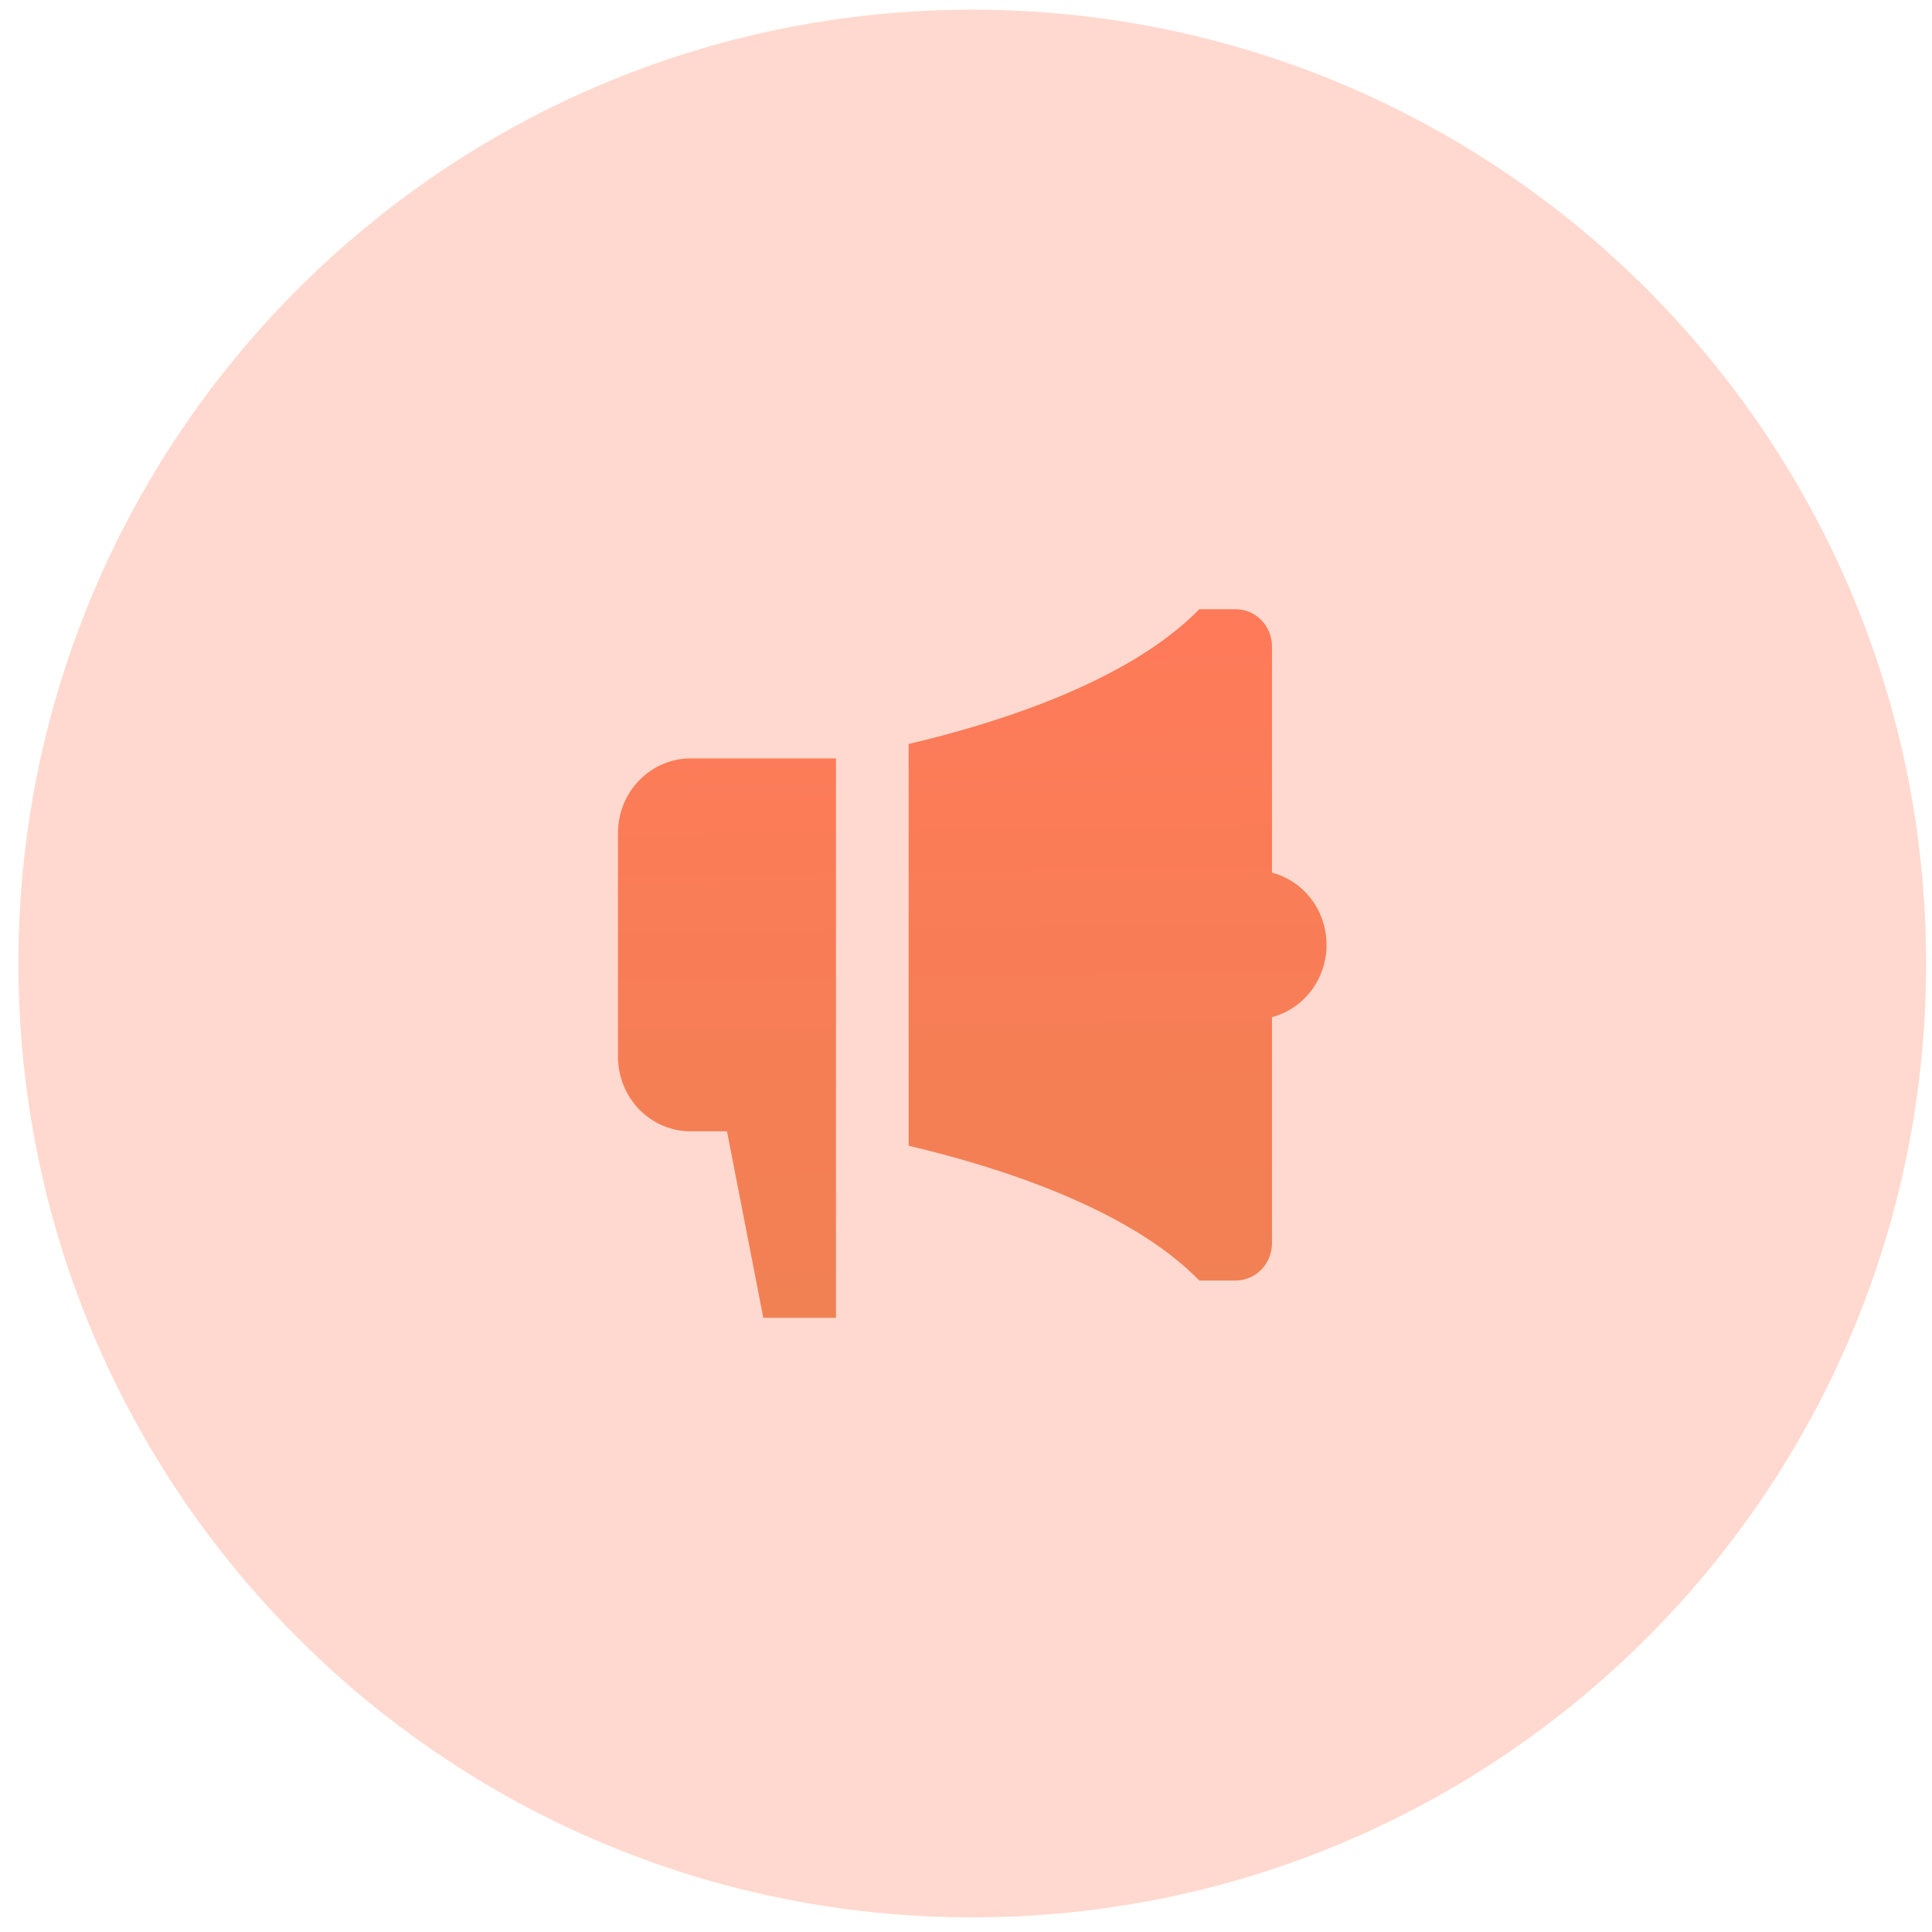
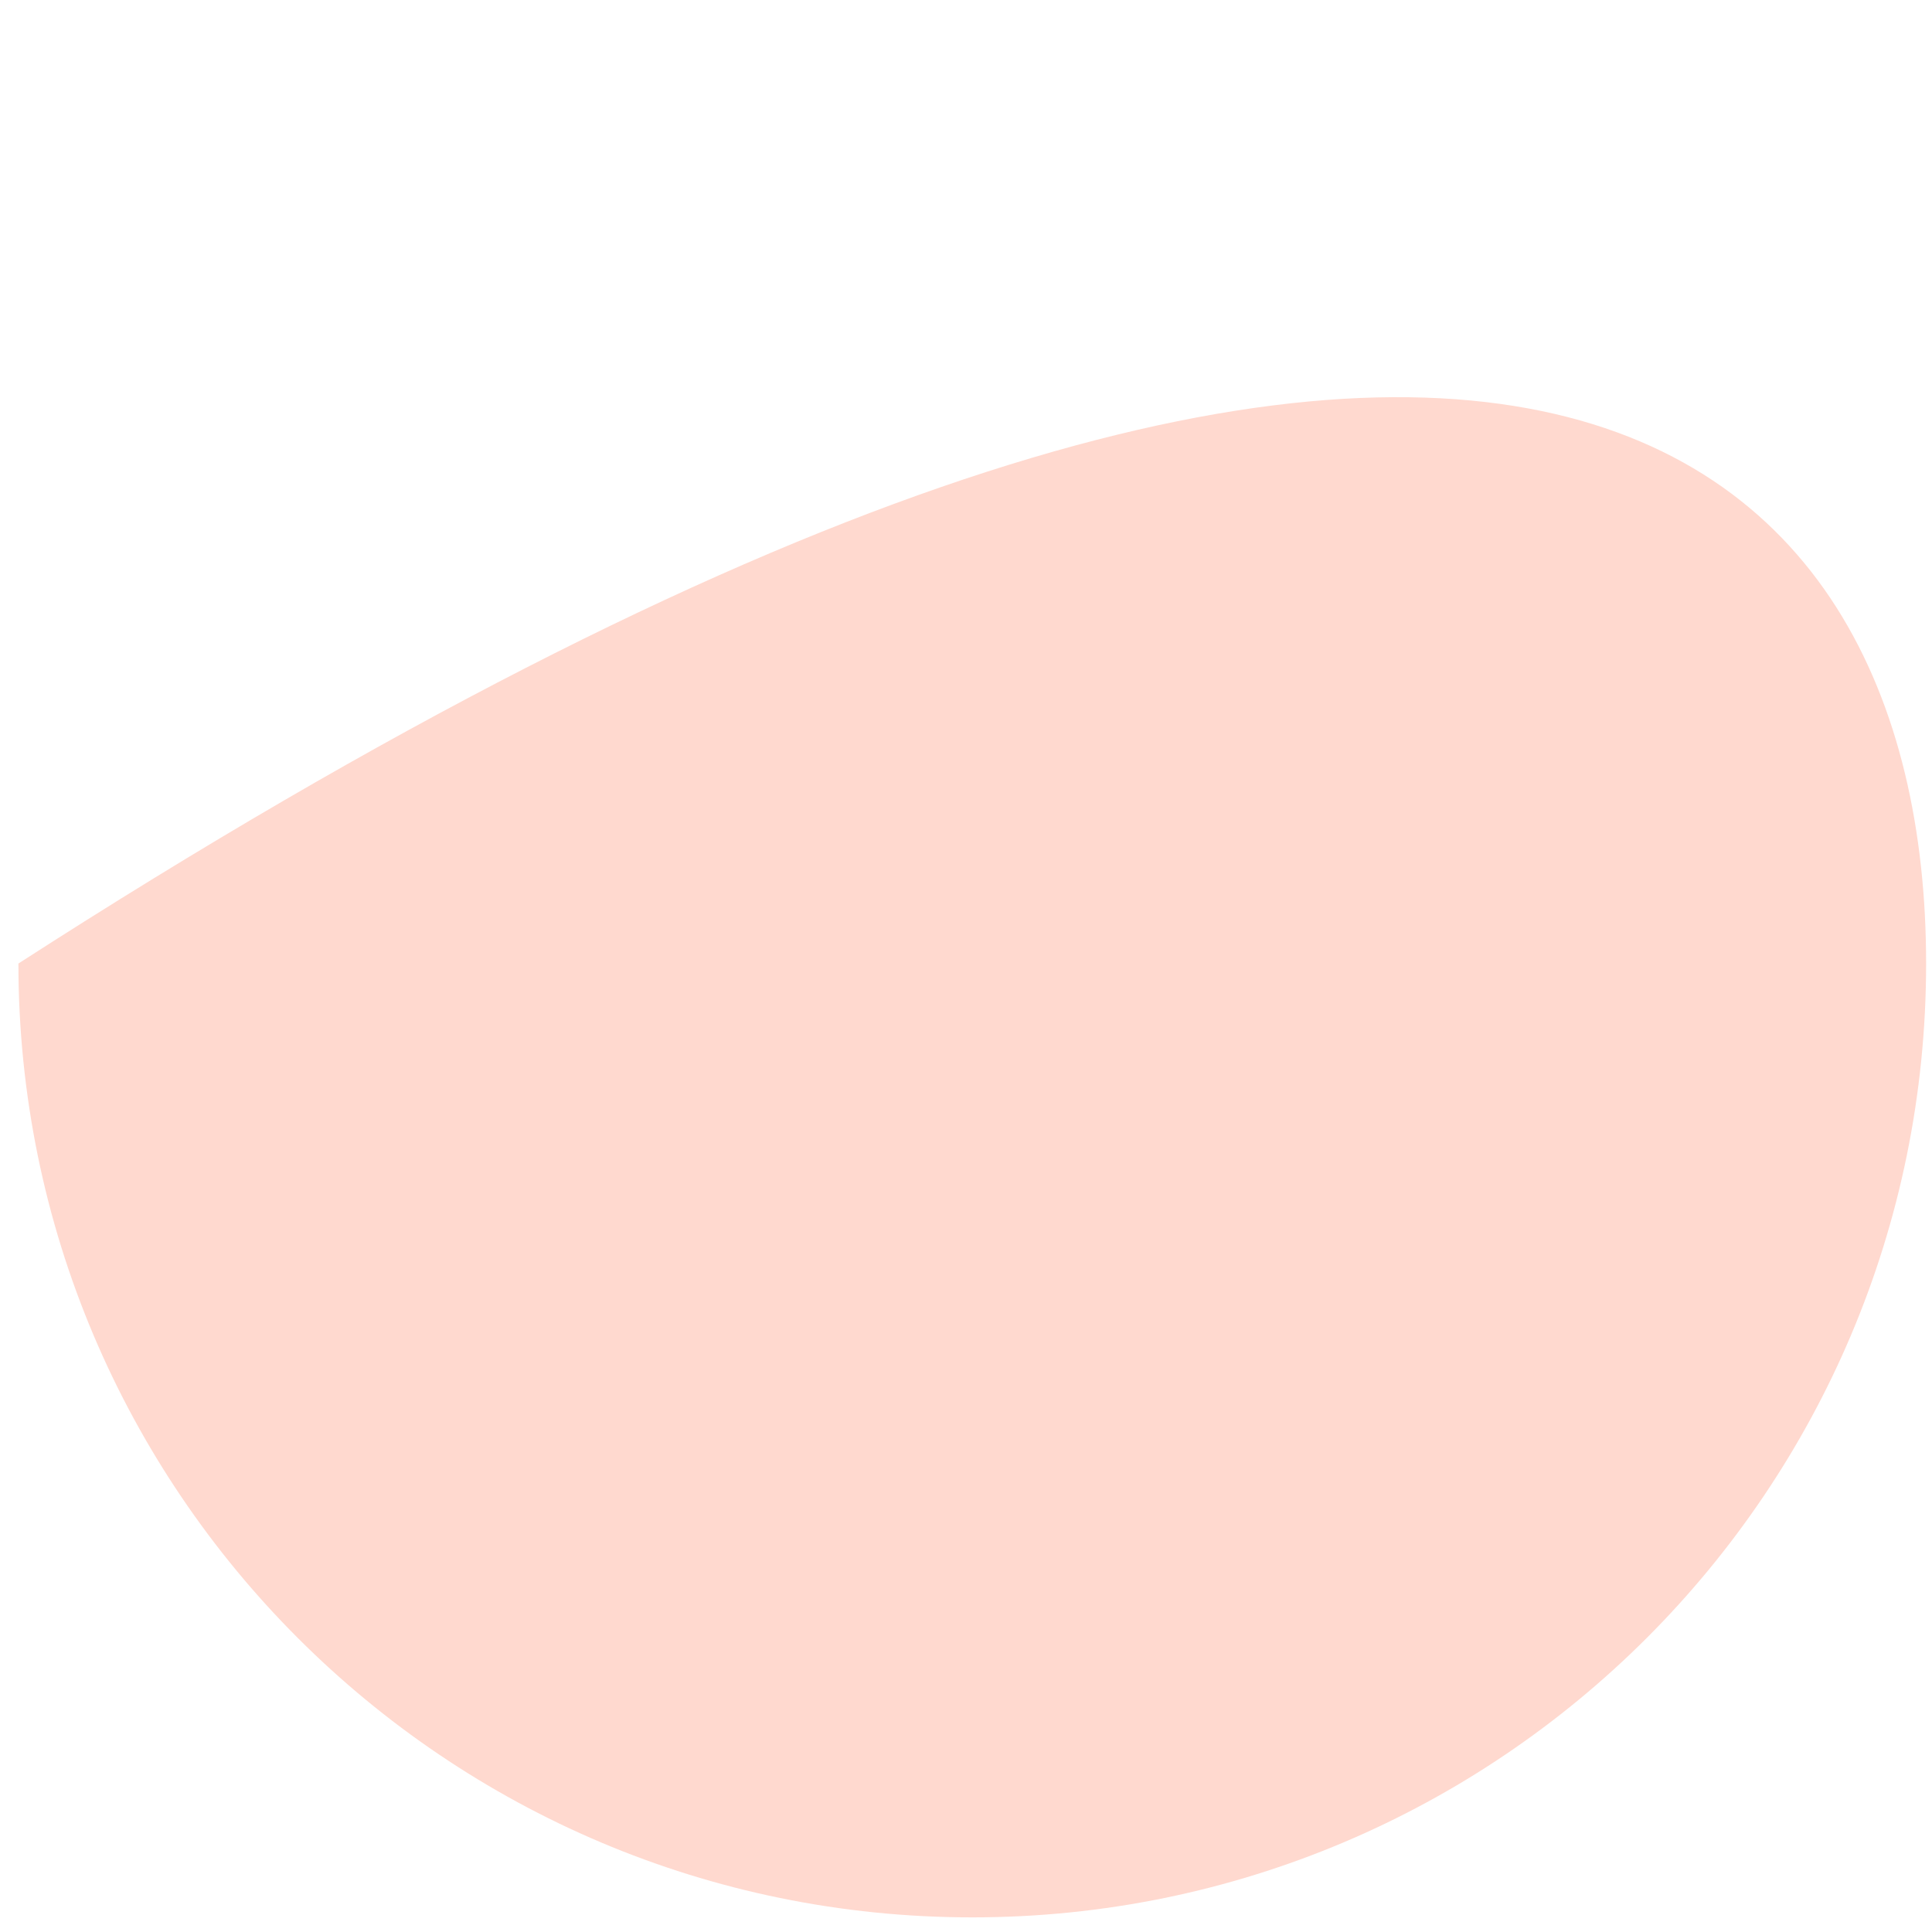
<svg xmlns="http://www.w3.org/2000/svg" width="84" height="84" viewBox="0 0 84 84" fill="none">
-   <path d="M0.801 41.892C0.801 18.988 19.368 0.421 42.272 0.421C65.176 0.421 83.744 18.988 83.744 41.892C83.744 64.796 65.176 83.364 42.272 83.364C19.368 83.364 0.801 64.796 0.801 41.892Z" fill="#FFD9CF" />
-   <path d="M55.304 37.941L55.304 28.11C55.304 27.68 55.137 27.267 54.841 26.963C54.545 26.659 54.143 26.488 53.724 26.488L52.144 26.488C49.018 29.697 43.145 31.494 39.507 32.347L39.507 49.816C43.145 50.669 49.018 52.465 52.144 55.674L53.724 55.674C54.143 55.674 54.545 55.504 54.841 55.199C55.137 54.895 55.304 54.483 55.304 54.053L55.304 44.222C55.983 44.043 56.584 43.637 57.014 43.069C57.443 42.5 57.676 41.801 57.676 41.081C57.676 40.362 57.443 39.663 57.014 39.094C56.584 38.526 55.983 38.12 55.304 37.941ZM30.029 32.974C29.191 32.974 28.387 33.316 27.794 33.924C27.202 34.532 26.869 35.357 26.869 36.217L26.869 45.946C26.869 46.806 27.202 47.631 27.794 48.239C28.387 48.847 29.191 49.189 30.029 49.189L31.608 49.189L33.188 57.296L36.347 57.296L36.347 32.974L30.029 32.974Z" fill="url(#paint0_linear_285_4665)" />
+   <path d="M0.801 41.892C65.176 0.421 83.744 18.988 83.744 41.892C83.744 64.796 65.176 83.364 42.272 83.364C19.368 83.364 0.801 64.796 0.801 41.892Z" fill="#FFD9CF" />
  <defs>
    <linearGradient id="paint0_linear_285_4665" x1="45.272" y1="58.289" x2="44.816" y2="26.494" gradientUnits="userSpaceOnUse">
      <stop stop-color="#F08153" />
      <stop offset="1" stop-color="#FF7A59" />
    </linearGradient>
  </defs>
</svg>